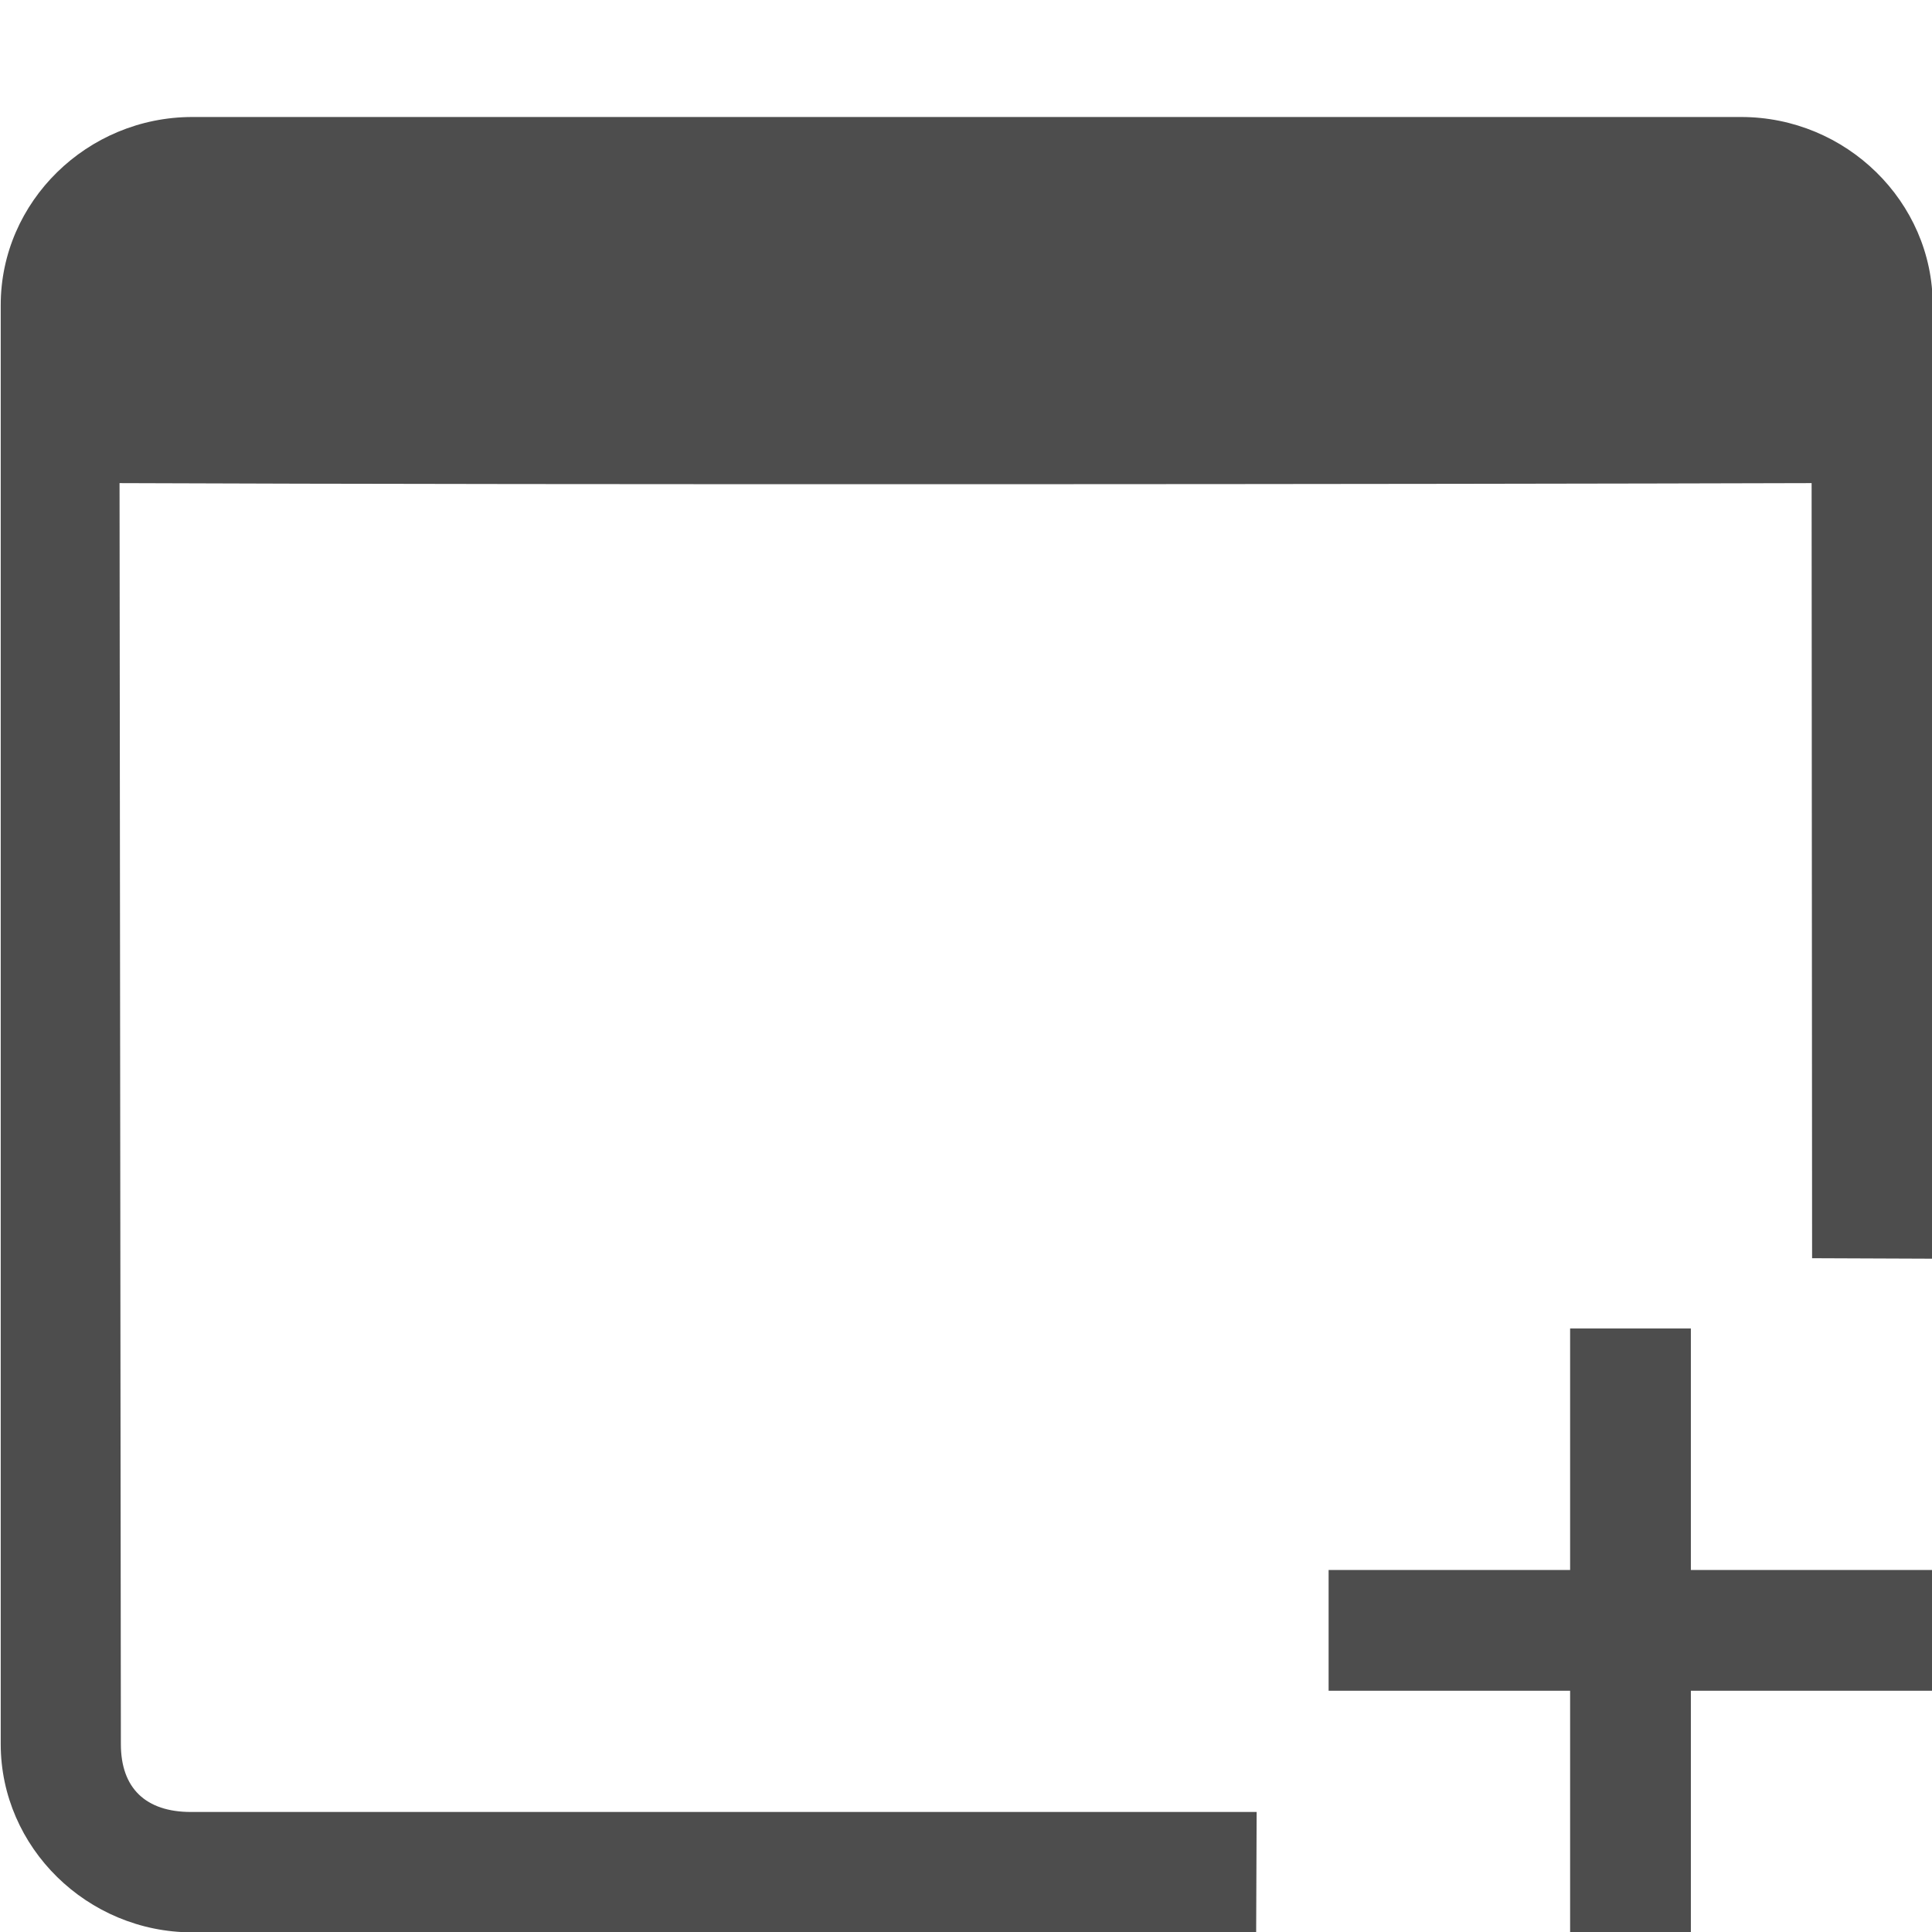
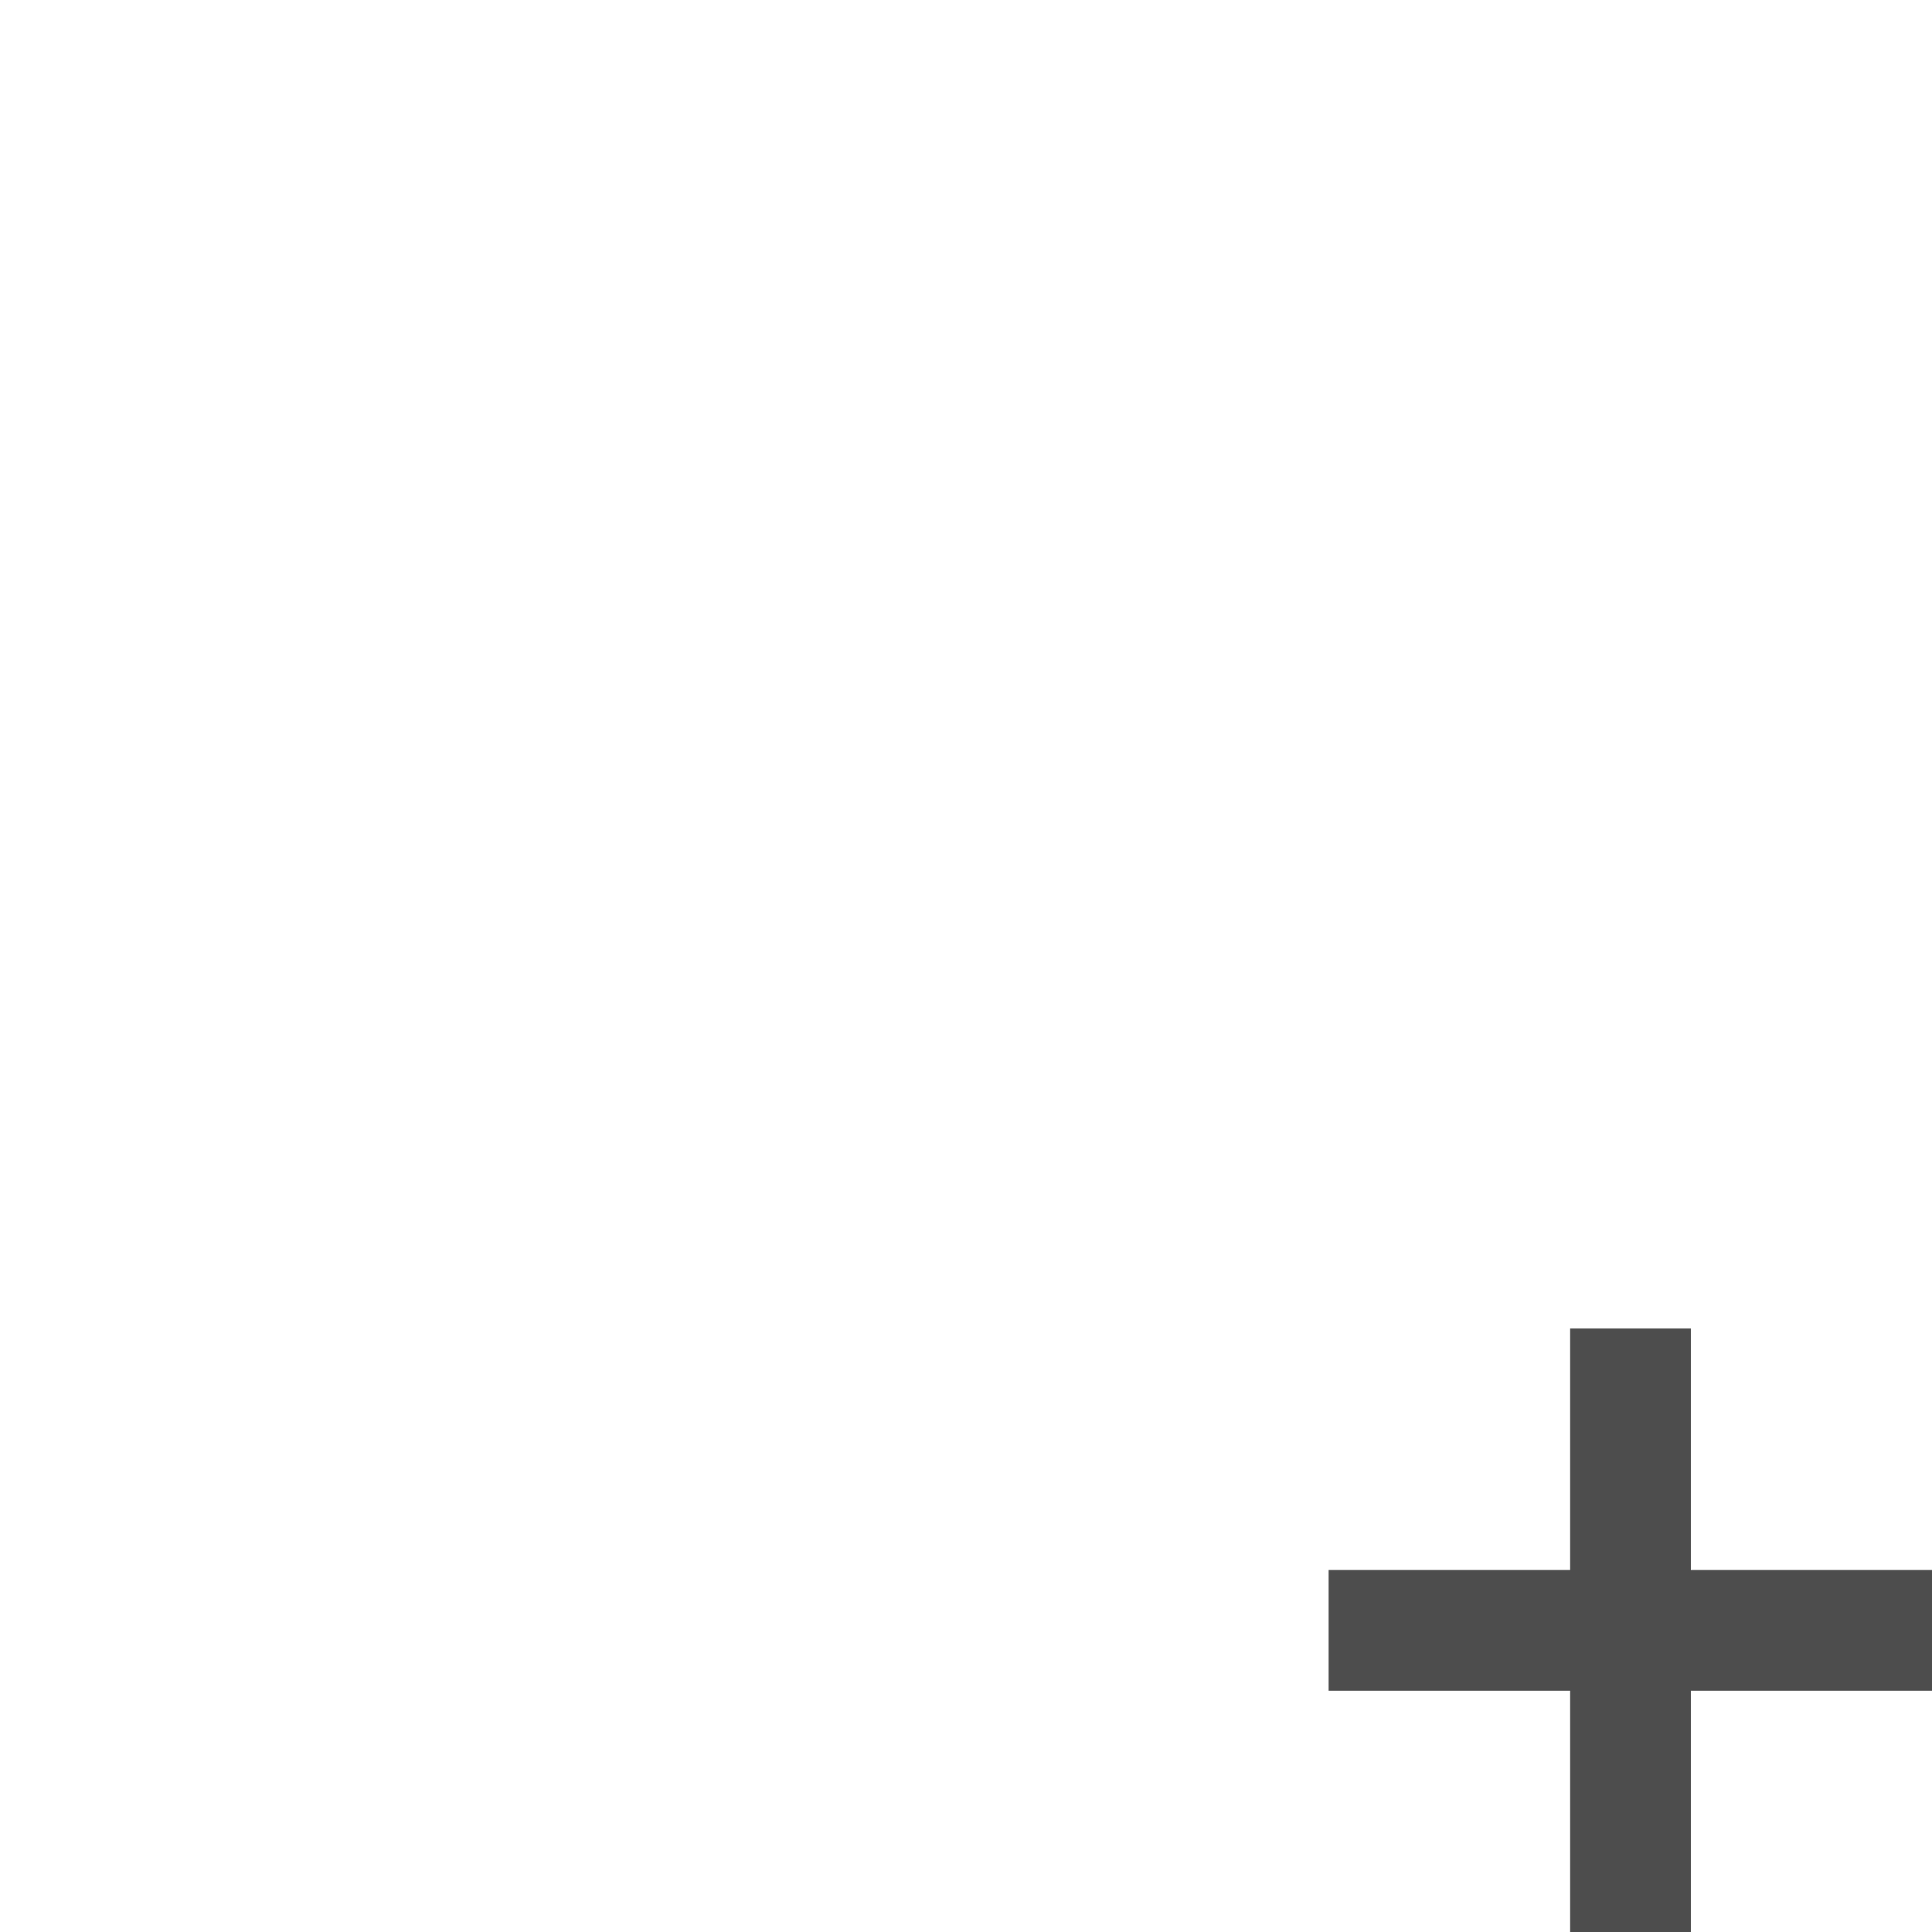
<svg xmlns="http://www.w3.org/2000/svg" width="16" height="16" version="1.1">
  <g fill="#4d4d4d" color="#000">
    <g transform="translate(-71.997,-179.998)">
-       <path d="m 82.404,195.004 h -8.826 c -0.373,0 -0.58,-0.196 -0.58,-0.562 l -0.011,-10.443 c 3.595,0.015 11.003,0.009 14.013,-4e-5 l 0.004,6.419 0.999,0.004 v -7.898 c 0,-0.855 -0.716,-1.557 -1.587,-1.557 h -12.826 c -0.871,0 -1.587,0.701 -1.587,1.557 v 11.918 c 0,0.855 0.716,1.559 1.587,1.559 h 8.81 z" style="fill:#4d4d4d" />
      <path d="m 85,191 v 2 h -2 v 1 h 2 v 2 h 1 v -2 h 2 v -1 h -2 v -2 z" style="fill:#4d4d4d" />
    </g>
  </g>
</svg>